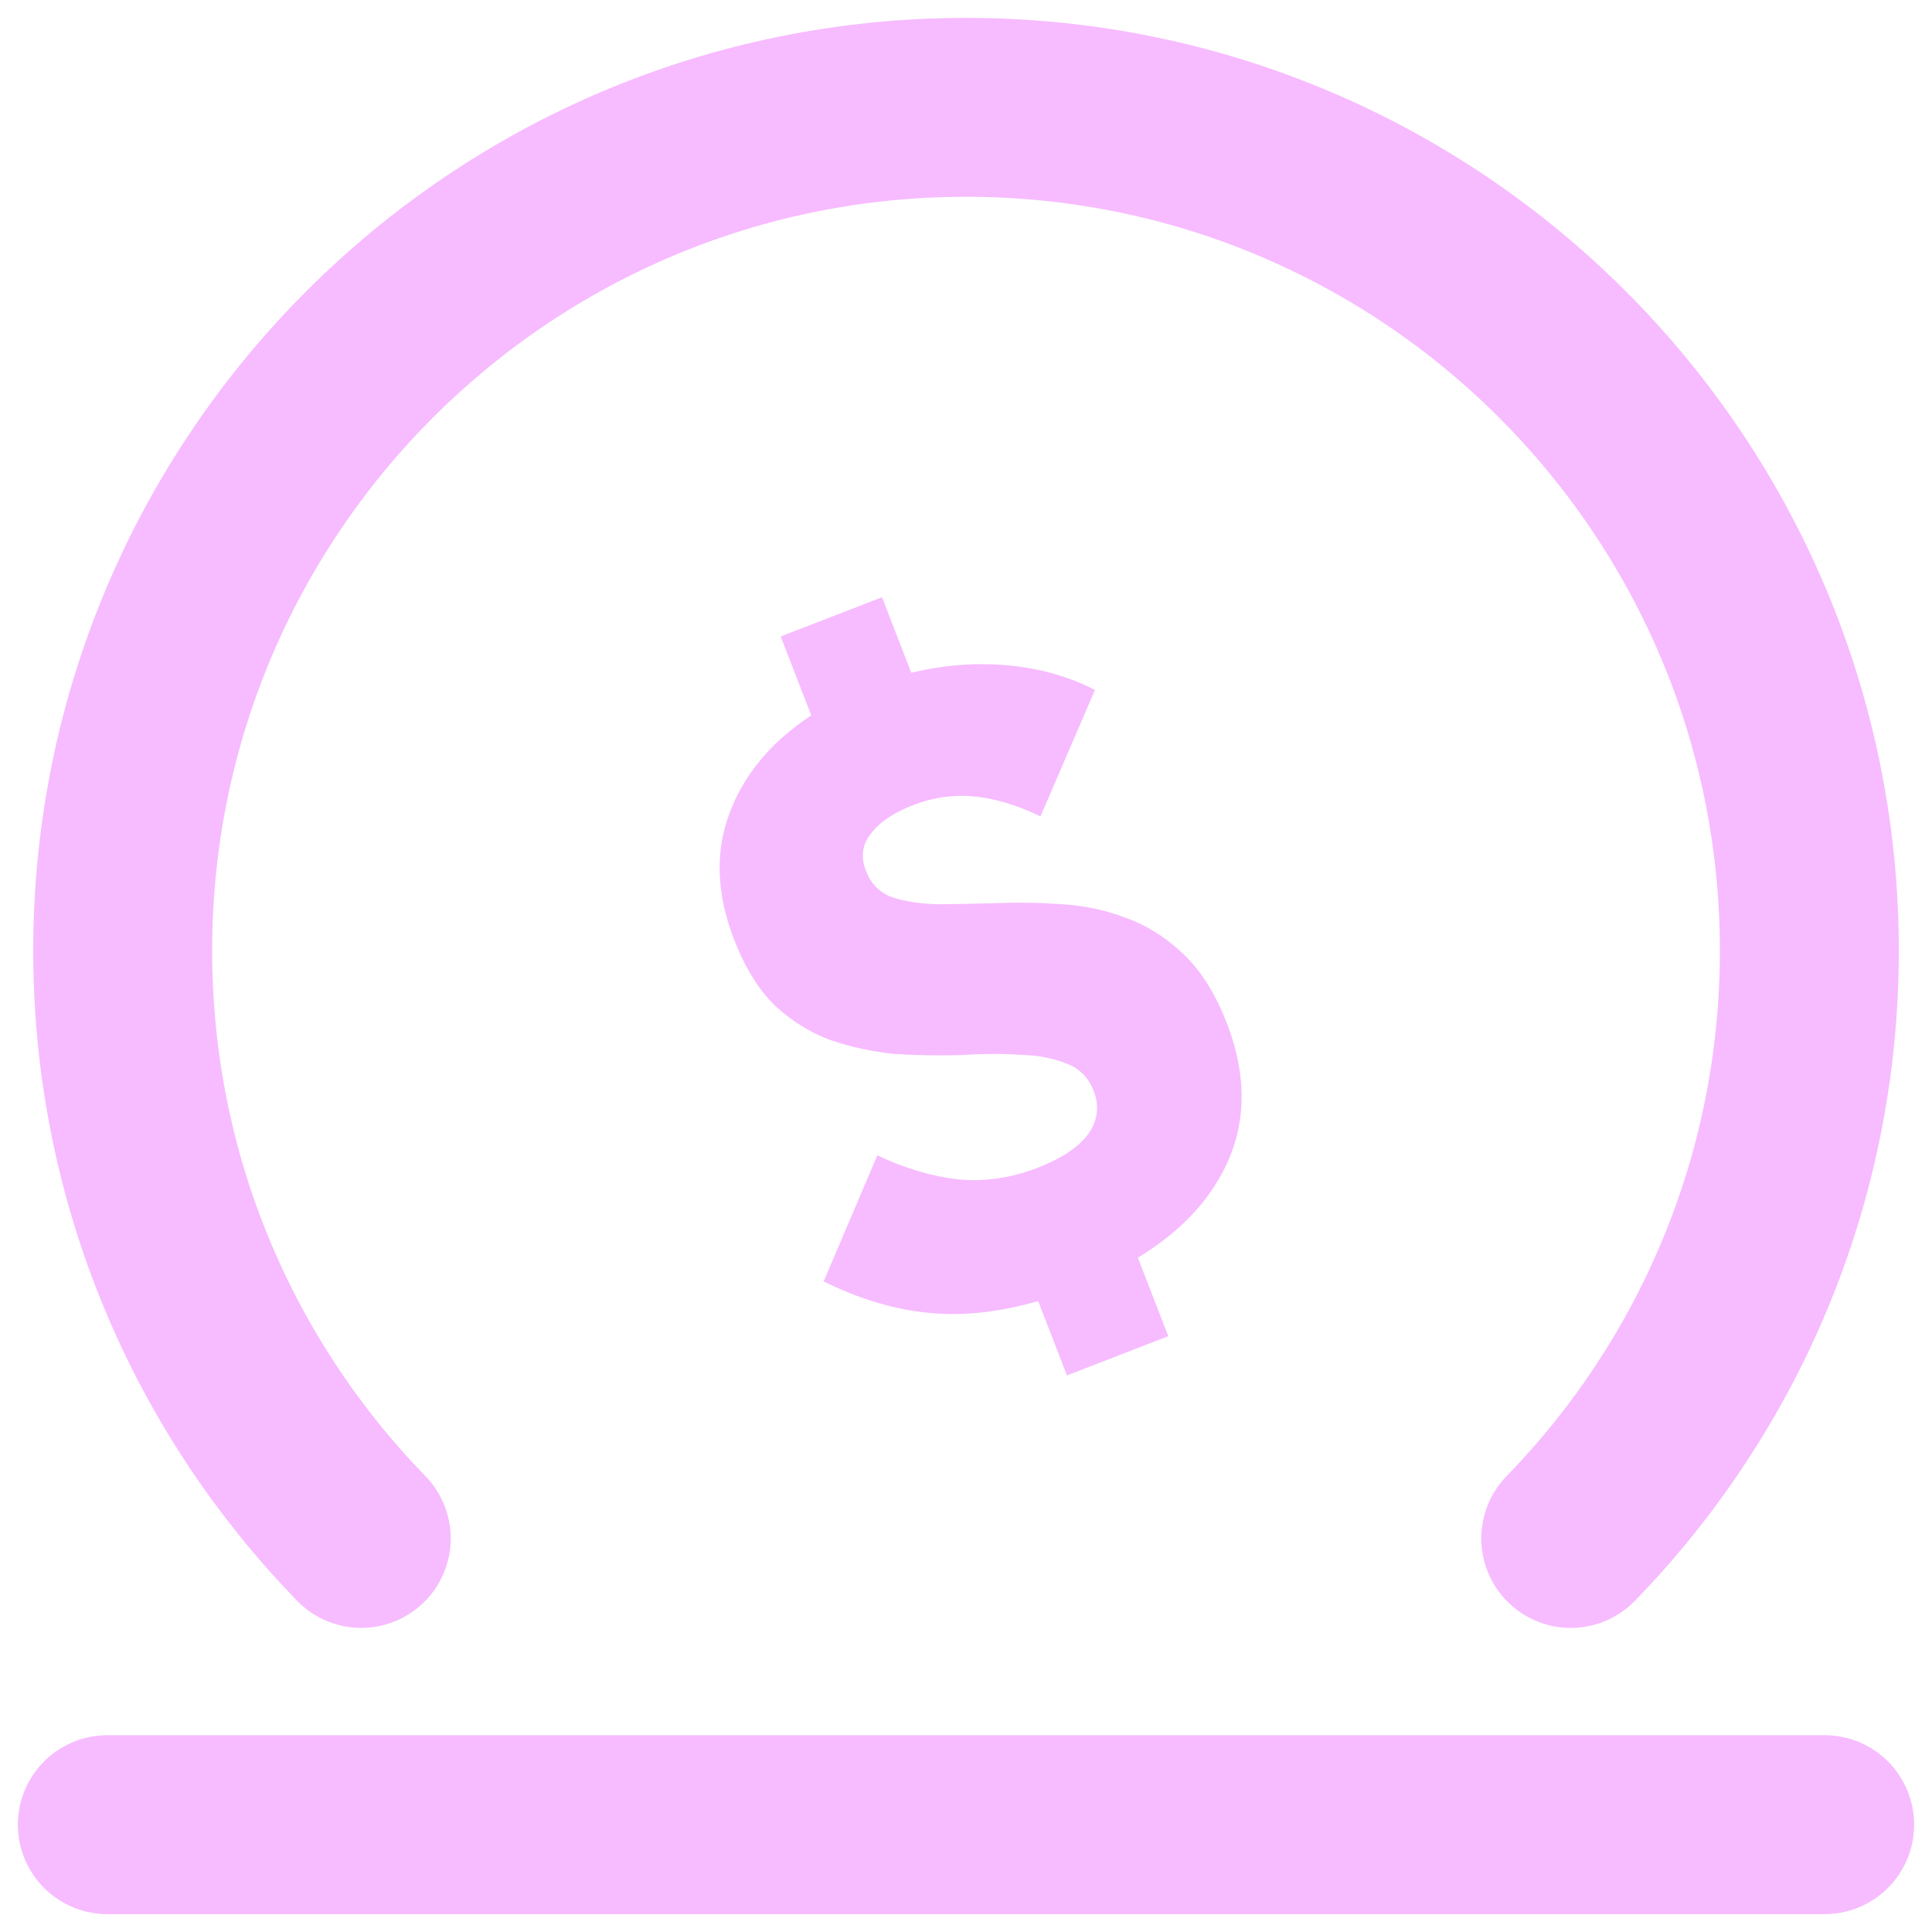
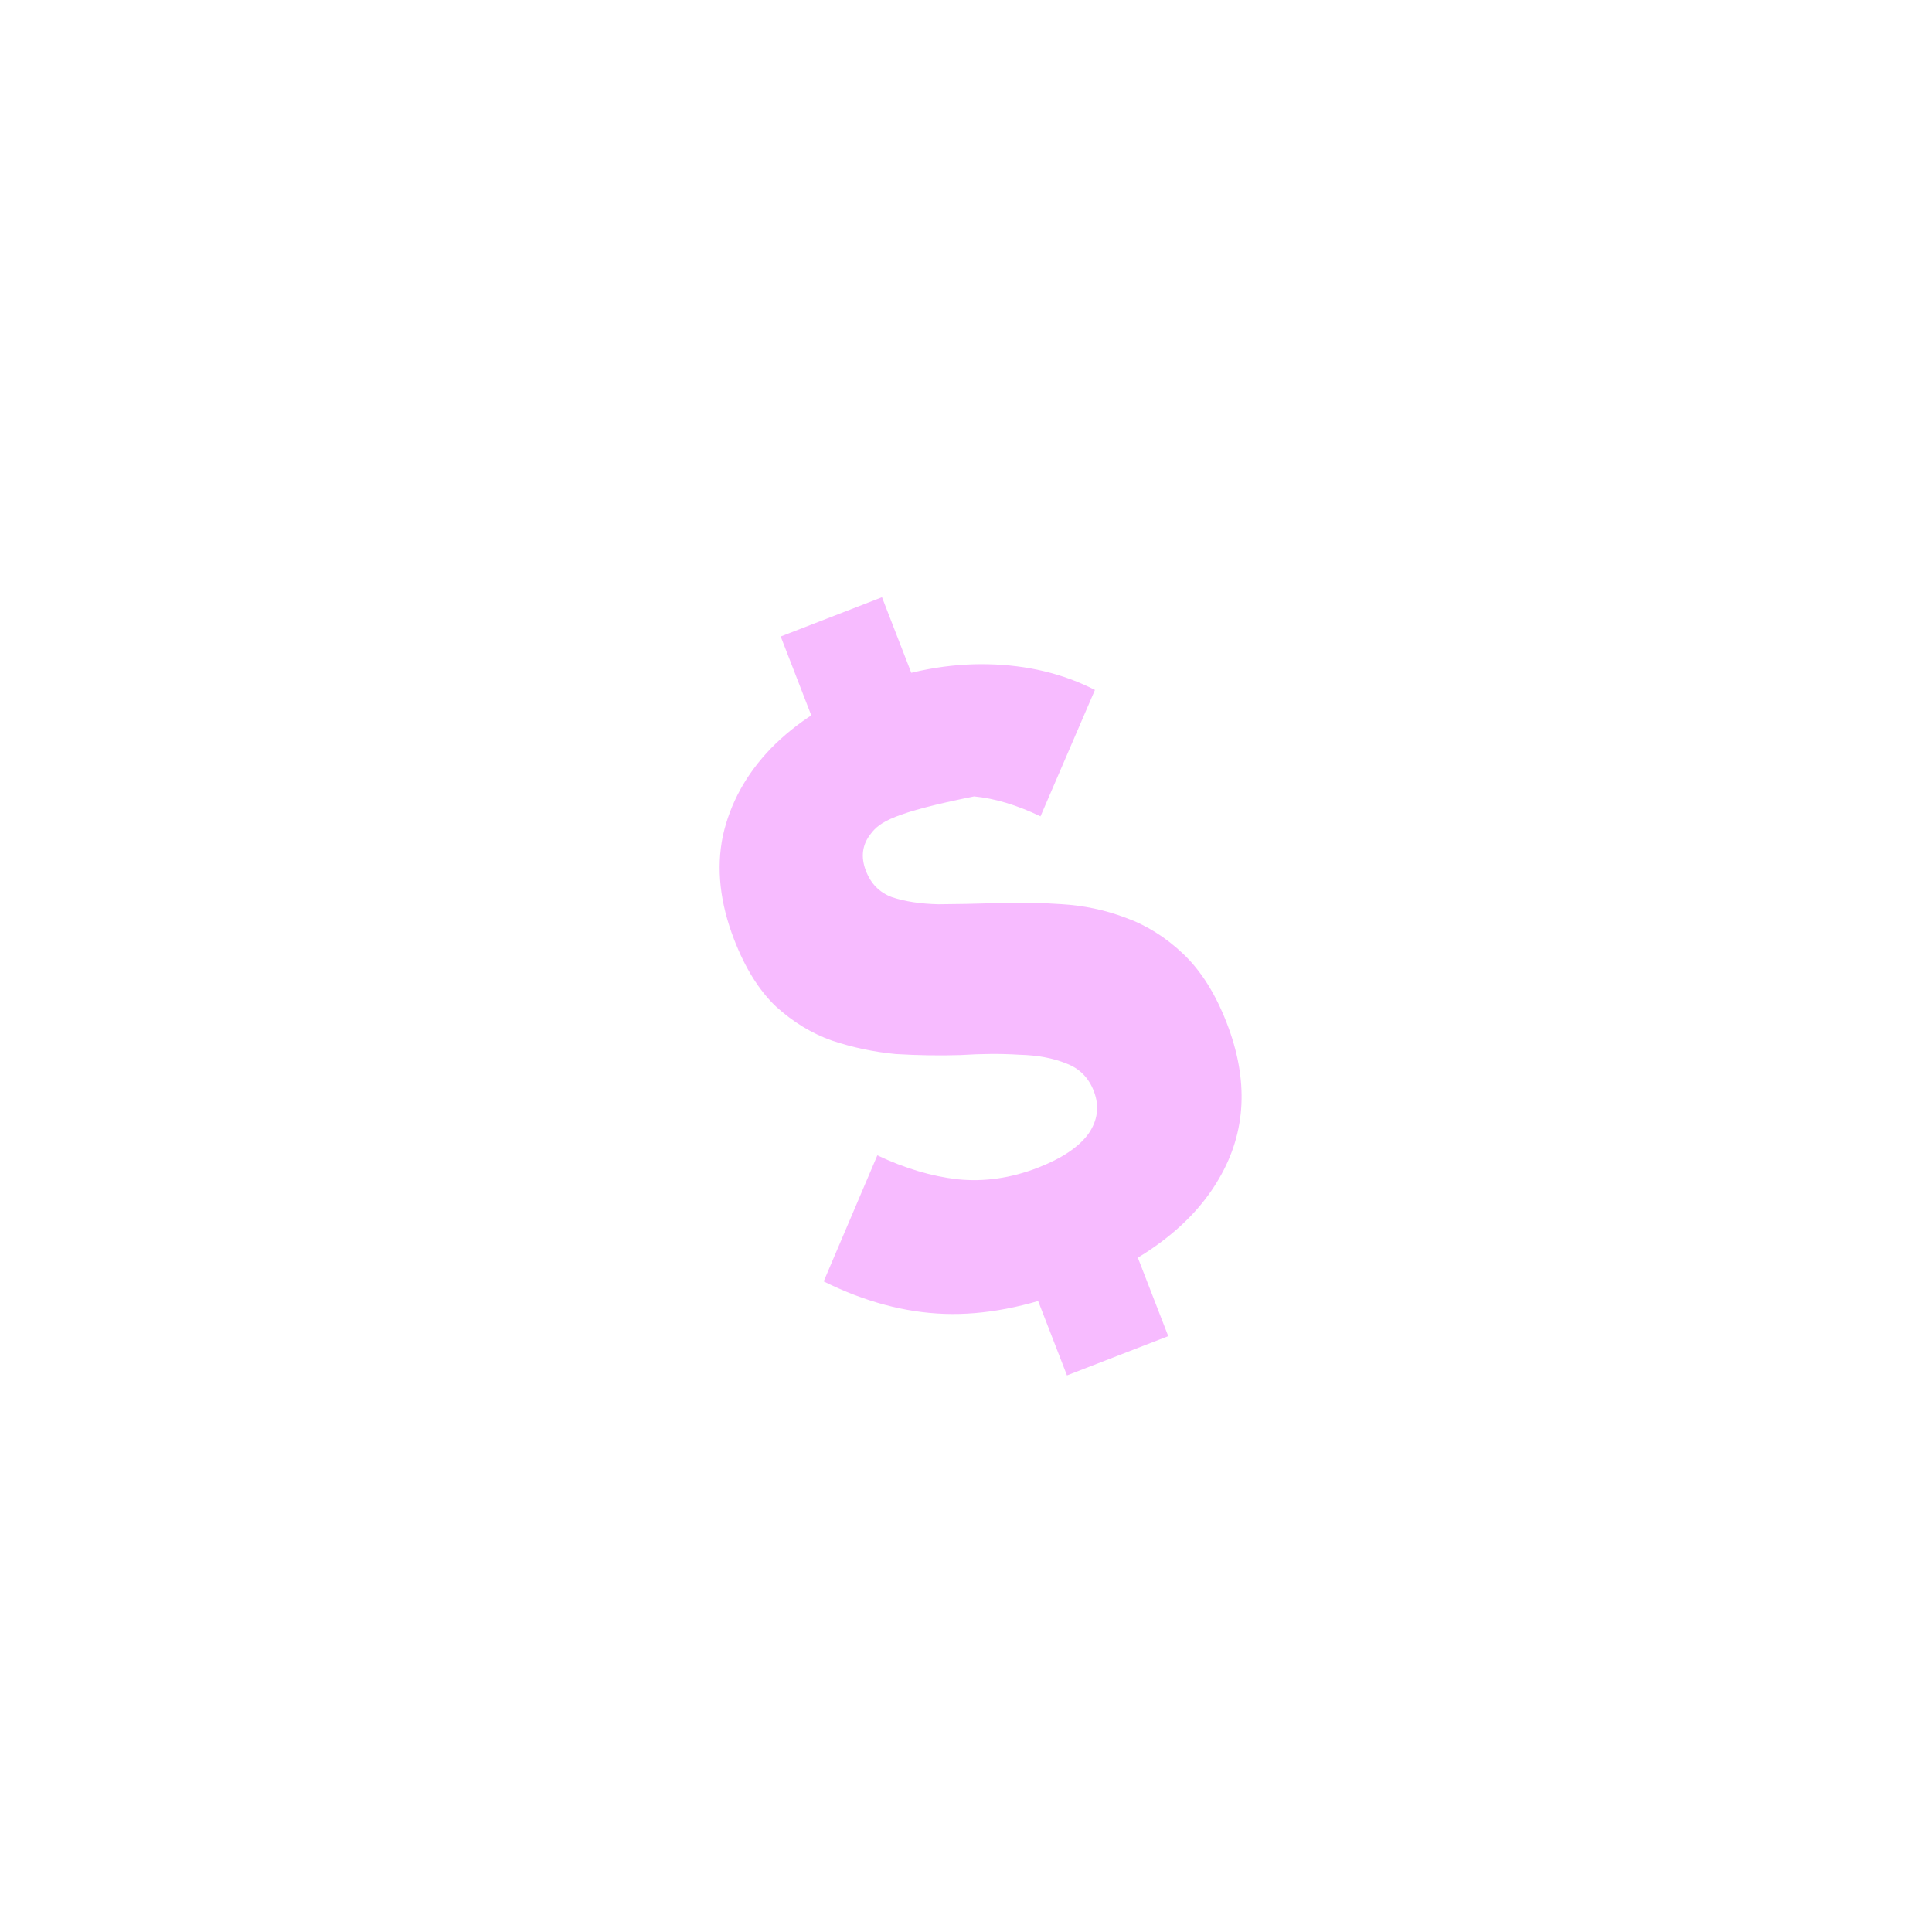
<svg xmlns="http://www.w3.org/2000/svg" width="54" height="54" viewBox="0 0 54 54" fill="none">
-   <path d="M10.097 43C5.97 38.755 3.429 32.96 3.429 26.571C3.429 13.553 13.982 3 27 3C40.018 3 50.572 13.553 50.572 26.571C50.572 32.96 48.03 38.755 43.903 43" stroke="#F7BBFF" stroke-width="5" stroke-linecap="round" />
-   <path d="M29.983 36.036C28.7 36.533 27.504 36.762 26.395 36.723C25.286 36.684 24.162 36.382 23.022 35.816L24.522 32.292C25.288 32.655 26.034 32.878 26.761 32.961C27.503 33.038 28.251 32.931 29.006 32.639C29.67 32.381 30.14 32.069 30.414 31.702C30.683 31.32 30.735 30.918 30.572 30.495C30.425 30.118 30.17 29.861 29.804 29.725C29.433 29.573 28.994 29.492 28.486 29.48C27.987 29.448 27.441 29.451 26.848 29.489C26.265 29.507 25.662 29.498 25.04 29.461C24.427 29.403 23.832 29.278 23.254 29.085C22.691 28.886 22.168 28.568 21.686 28.13C21.219 27.686 20.83 27.064 20.52 26.263C20.122 25.237 20.017 24.27 20.204 23.364C20.407 22.453 20.855 21.637 21.548 20.917C22.257 20.191 23.169 19.611 24.287 19.179C25.404 18.746 26.514 18.542 27.617 18.566C28.72 18.59 29.716 18.829 30.604 19.284L29.082 22.817C28.421 22.5 27.802 22.314 27.225 22.26C26.648 22.205 26.081 22.286 25.522 22.503C24.979 22.713 24.586 22.978 24.345 23.297C24.099 23.601 24.051 23.949 24.203 24.342C24.343 24.704 24.586 24.949 24.93 25.076C25.29 25.197 25.724 25.263 26.232 25.275C26.734 25.271 27.276 25.261 27.86 25.243C28.459 25.22 29.061 25.229 29.668 25.272C30.29 25.309 30.886 25.434 31.454 25.648C32.039 25.856 32.578 26.194 33.072 26.662C33.566 27.131 33.97 27.772 34.286 28.588C34.906 30.188 34.835 31.639 34.072 32.942C33.324 34.239 31.961 35.27 29.983 36.036ZM28.216 34.299L31.047 33.202L32.653 37.346L29.822 38.443L28.216 34.299ZM26.135 20.52L23.304 21.617L21.821 17.79L24.652 16.693L26.135 20.52Z" fill="#F7BBFF" />
-   <path d="M51 51H3" stroke="#F7BBFF" stroke-width="5" stroke-linecap="round" />
+   <path d="M29.983 36.036C28.7 36.533 27.504 36.762 26.395 36.723C25.286 36.684 24.162 36.382 23.022 35.816L24.522 32.292C25.288 32.655 26.034 32.878 26.761 32.961C27.503 33.038 28.251 32.931 29.006 32.639C29.67 32.381 30.14 32.069 30.414 31.702C30.683 31.32 30.735 30.918 30.572 30.495C30.425 30.118 30.17 29.861 29.804 29.725C29.433 29.573 28.994 29.492 28.486 29.48C27.987 29.448 27.441 29.451 26.848 29.489C26.265 29.507 25.662 29.498 25.04 29.461C24.427 29.403 23.832 29.278 23.254 29.085C22.691 28.886 22.168 28.568 21.686 28.13C21.219 27.686 20.83 27.064 20.52 26.263C20.122 25.237 20.017 24.27 20.204 23.364C20.407 22.453 20.855 21.637 21.548 20.917C22.257 20.191 23.169 19.611 24.287 19.179C25.404 18.746 26.514 18.542 27.617 18.566C28.72 18.59 29.716 18.829 30.604 19.284L29.082 22.817C28.421 22.5 27.802 22.314 27.225 22.26C24.979 22.713 24.586 22.978 24.345 23.297C24.099 23.601 24.051 23.949 24.203 24.342C24.343 24.704 24.586 24.949 24.93 25.076C25.29 25.197 25.724 25.263 26.232 25.275C26.734 25.271 27.276 25.261 27.86 25.243C28.459 25.22 29.061 25.229 29.668 25.272C30.29 25.309 30.886 25.434 31.454 25.648C32.039 25.856 32.578 26.194 33.072 26.662C33.566 27.131 33.97 27.772 34.286 28.588C34.906 30.188 34.835 31.639 34.072 32.942C33.324 34.239 31.961 35.27 29.983 36.036ZM28.216 34.299L31.047 33.202L32.653 37.346L29.822 38.443L28.216 34.299ZM26.135 20.52L23.304 21.617L21.821 17.79L24.652 16.693L26.135 20.52Z" fill="#F7BBFF" />
</svg>